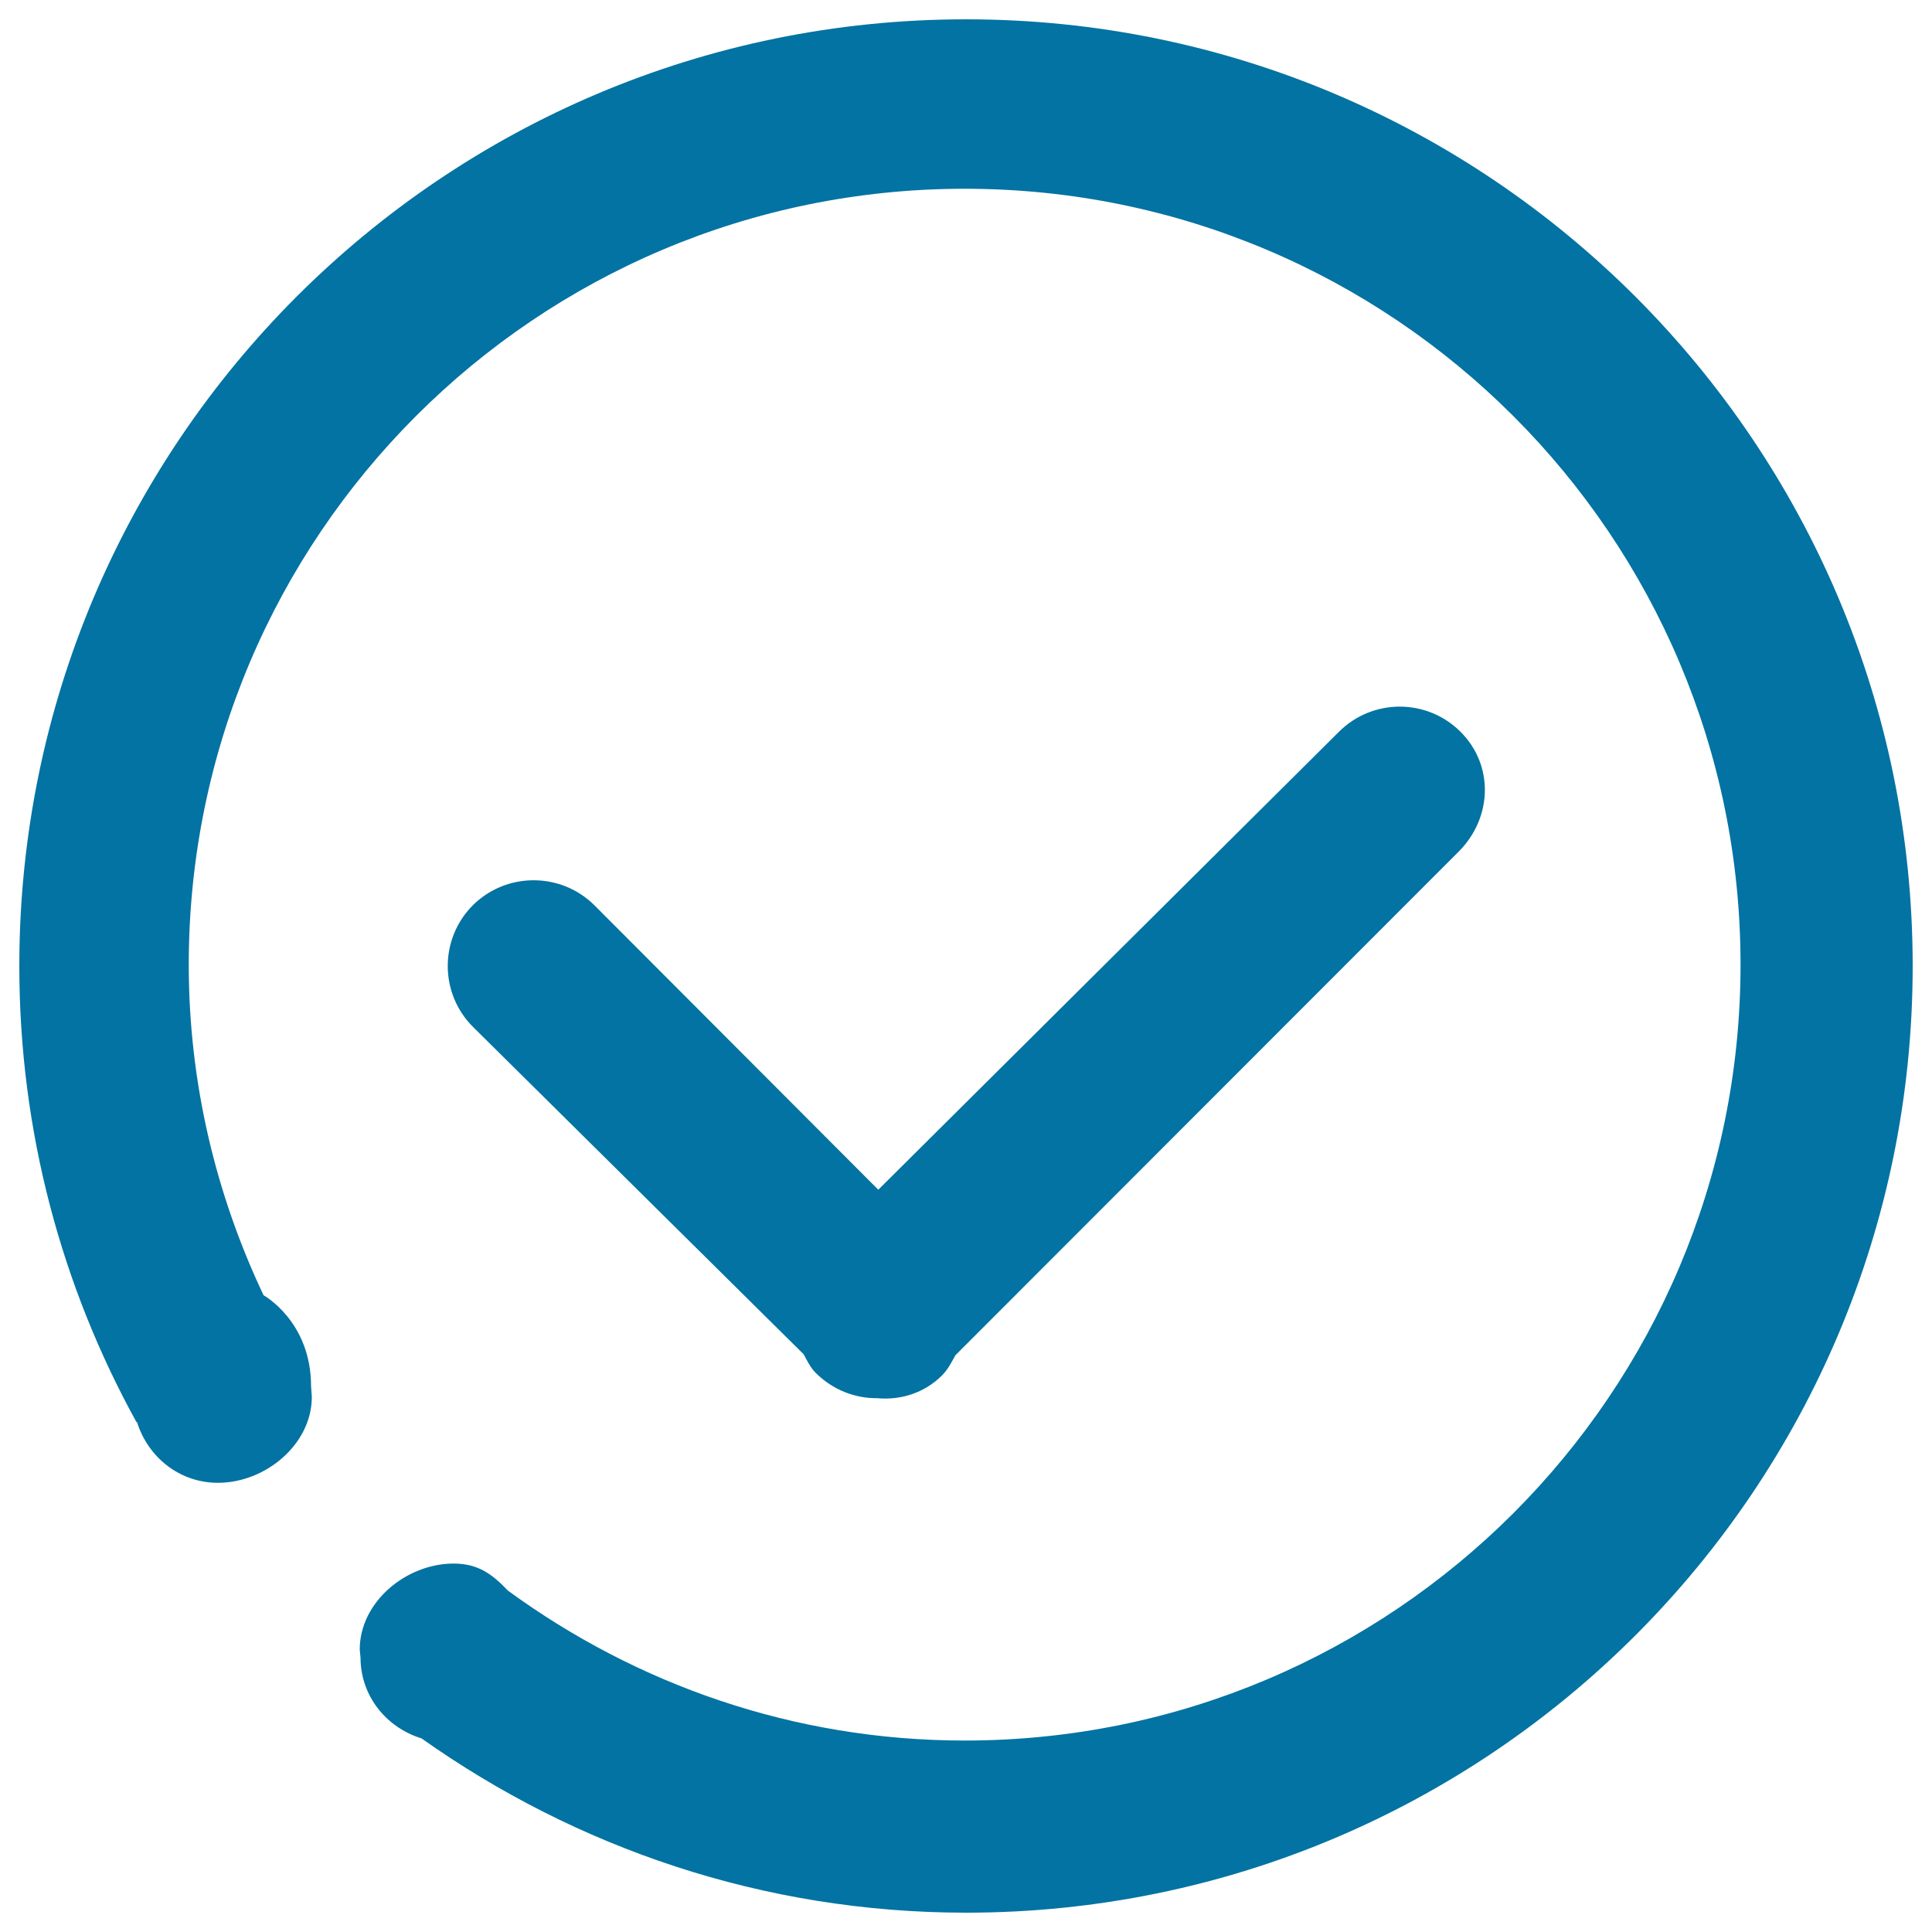
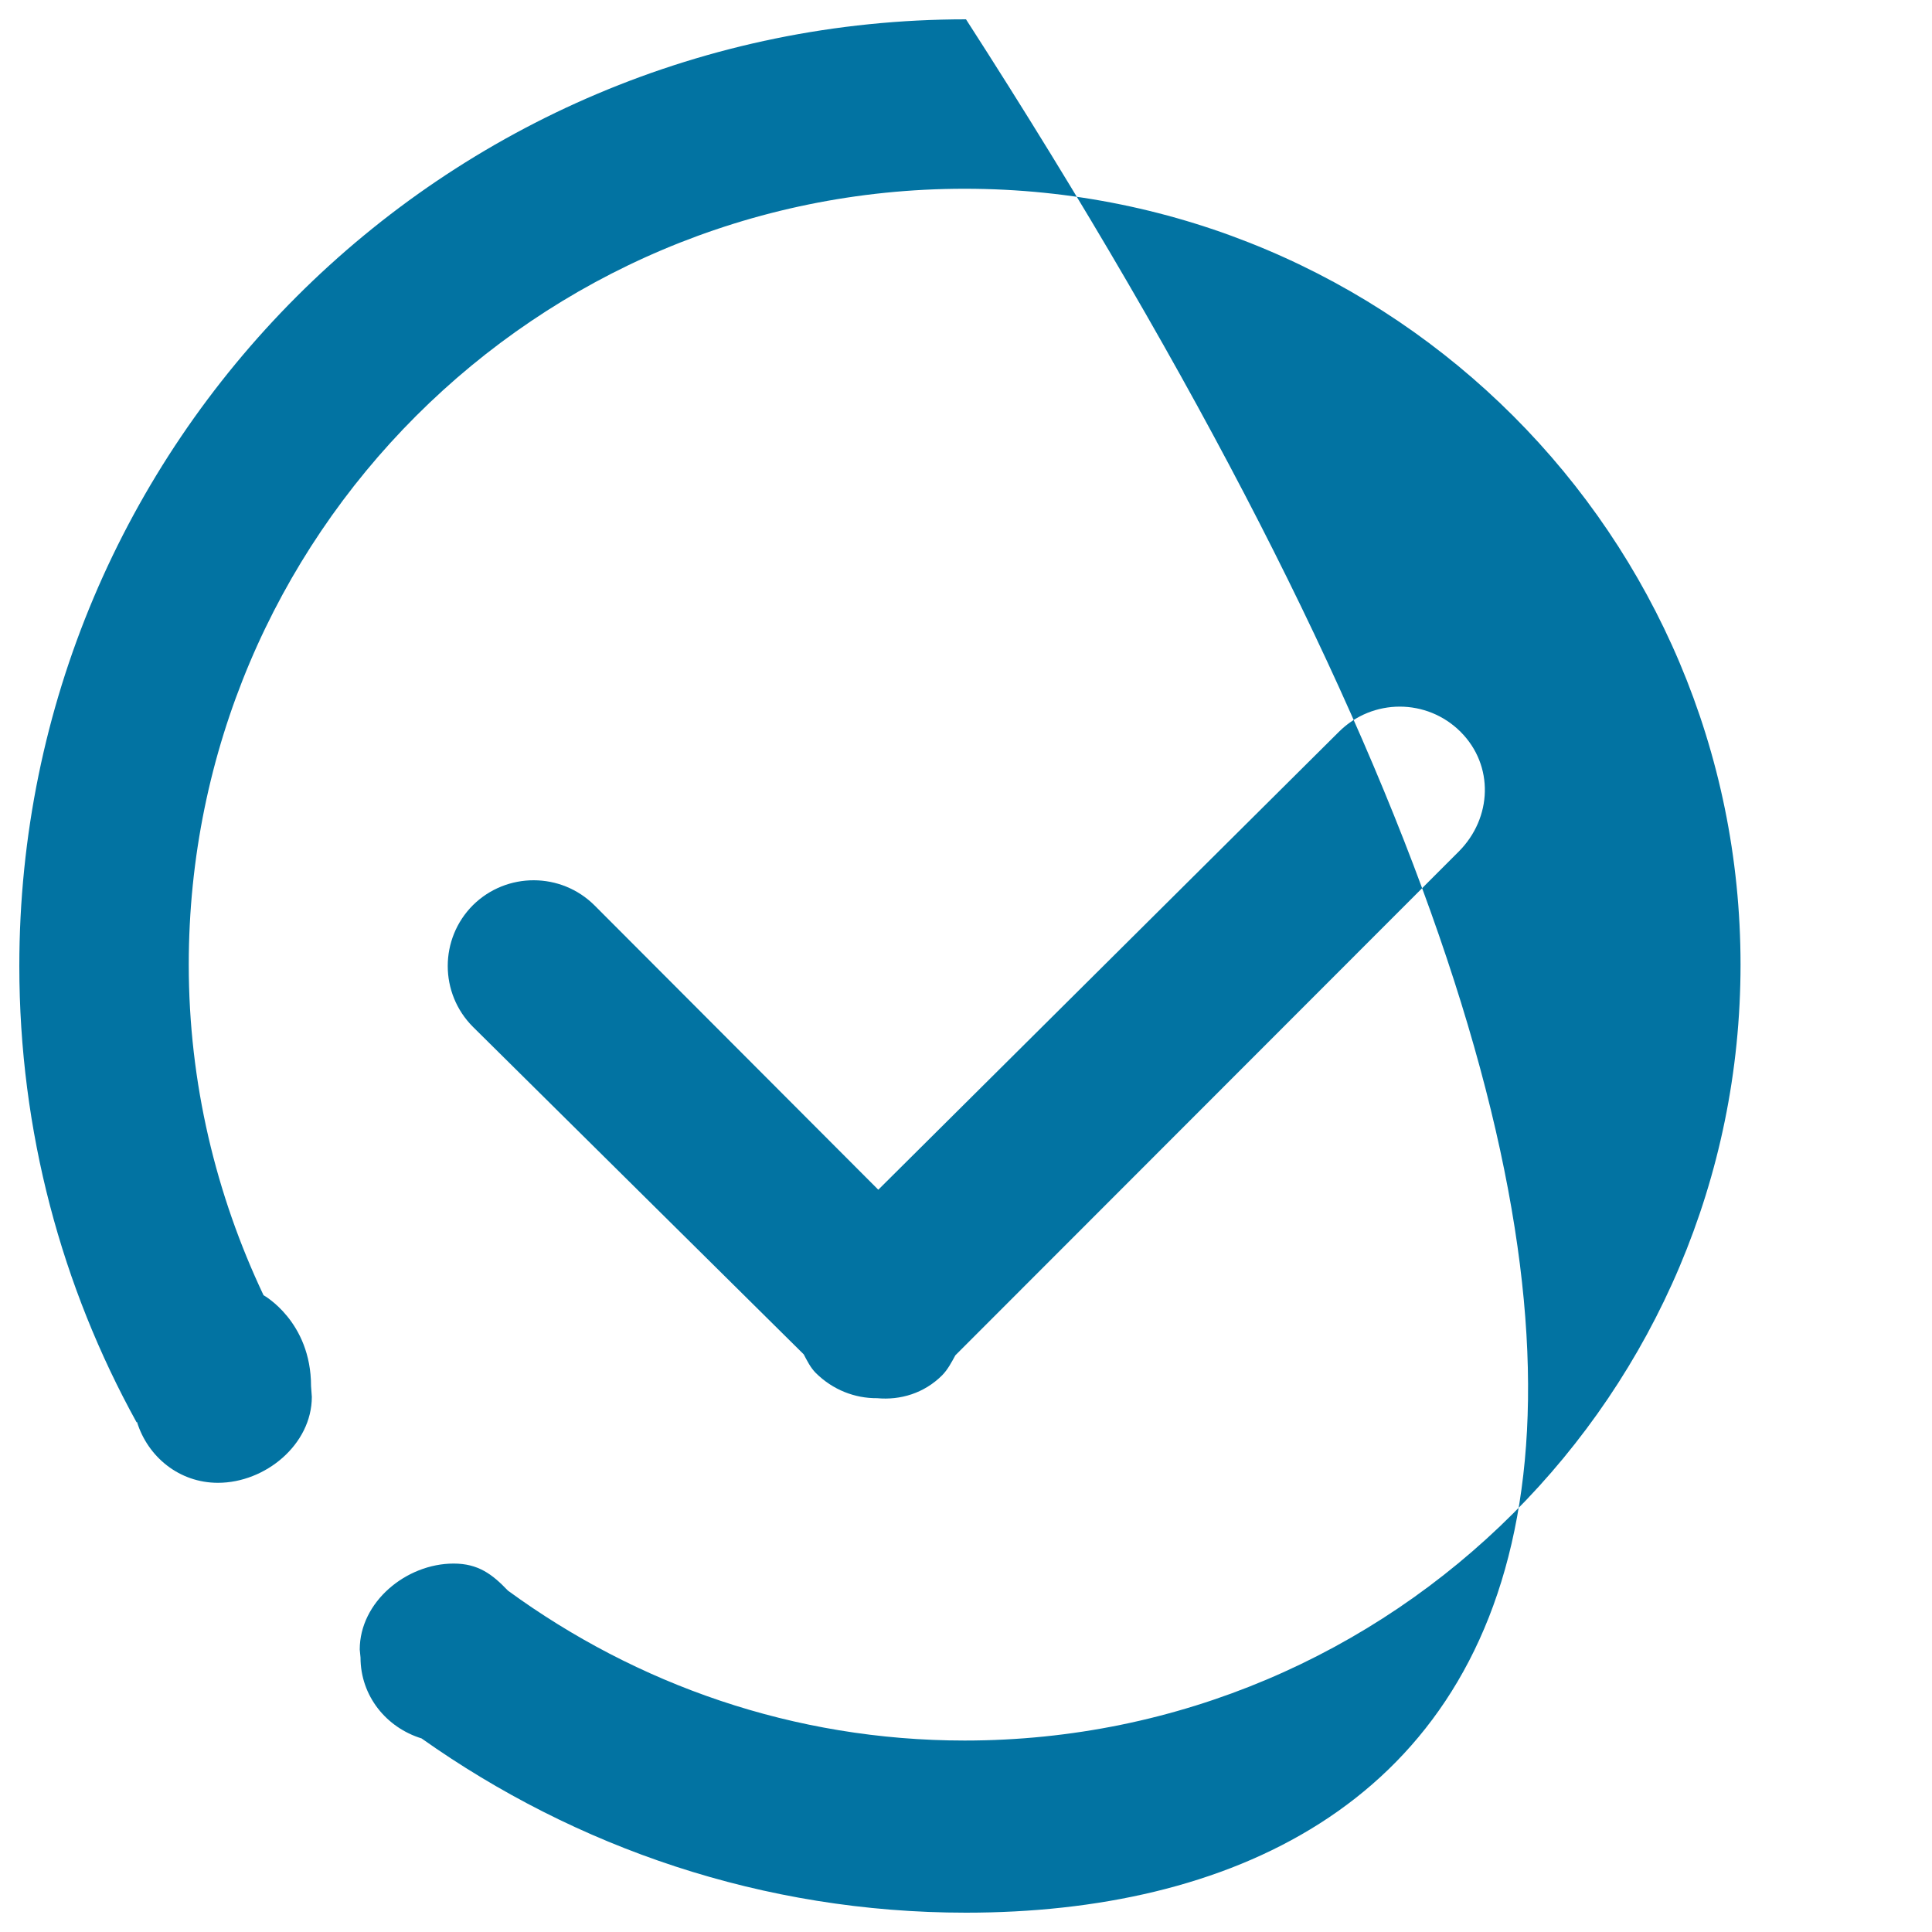
<svg xmlns="http://www.w3.org/2000/svg" viewBox="0 0 1000 1000" style="fill:#0273a2">
  <title>Confirm SVG icon</title>
-   <path d="M307.8,468.7l146.8,147.1l238.4-237c17.4-17.4,45.6-17.4,63,0c17.4,17.4,16.4,44.6-1,62L494.5,701.5c-2,3.6-3.8,7.2-6.8,10.3c-9.4,9.4-21.7,13-33.7,11.9c-11.5,0.1-22.9-4.3-31.7-13c-2.8-2.8-4.5-6.3-6.3-9.7L244.8,531.5c-17.4-17.4-17.4-45.6,0-63C262.2,451.3,290.4,451.3,307.8,468.7z M500,990c-105.1,0-202-33.7-281.8-90.2c-18.2-5.6-31.6-21.9-31.6-41.9l-0.4-4.1c0-24.6,24-44.5,48.6-44.5c12.7,0,20,5.5,28.1,14c66.4,48.5,147.9,77.6,236.4,77.6c221.8,0,401.6-179.8,401.6-401.6c0-221.8-179.8-401.6-401.6-401.6c-221.8,0-401.6,179.8-401.6,401.6c0,61.3,14.1,119.1,38.7,171.1c0,0,24.6,13.5,24.6,47.1l0.4,5.5c0,24.6-24,44.5-48.6,44.5c-20,0-36.3-13.4-41.9-31.5l-0.2,0.2C32,666.1,10,585.6,10,500C10,229.4,229.4,10,500,10c270.6,0,490,219.4,490,490C990,770.6,770.6,990,500,990z" />
+   <path d="M307.8,468.7l146.8,147.1l238.4-237c17.4-17.4,45.6-17.4,63,0c17.4,17.4,16.4,44.6-1,62L494.5,701.5c-2,3.6-3.8,7.2-6.8,10.3c-9.4,9.4-21.7,13-33.7,11.9c-11.5,0.1-22.9-4.3-31.7-13c-2.8-2.8-4.5-6.3-6.3-9.7L244.8,531.5c-17.4-17.4-17.4-45.6,0-63C262.2,451.3,290.4,451.3,307.8,468.7z M500,990c-105.1,0-202-33.7-281.8-90.2c-18.2-5.6-31.6-21.9-31.6-41.9l-0.4-4.1c0-24.6,24-44.5,48.6-44.5c12.7,0,20,5.5,28.1,14c66.4,48.5,147.9,77.6,236.4,77.6c221.8,0,401.6-179.8,401.6-401.6c0-221.8-179.8-401.6-401.6-401.6c-221.8,0-401.6,179.8-401.6,401.6c0,61.3,14.1,119.1,38.7,171.1c0,0,24.6,13.5,24.6,47.1l0.4,5.5c0,24.6-24,44.5-48.6,44.5c-20,0-36.3-13.4-41.9-31.5l-0.2,0.2C32,666.1,10,585.6,10,500C10,229.4,229.4,10,500,10C990,770.6,770.6,990,500,990z" />
</svg>